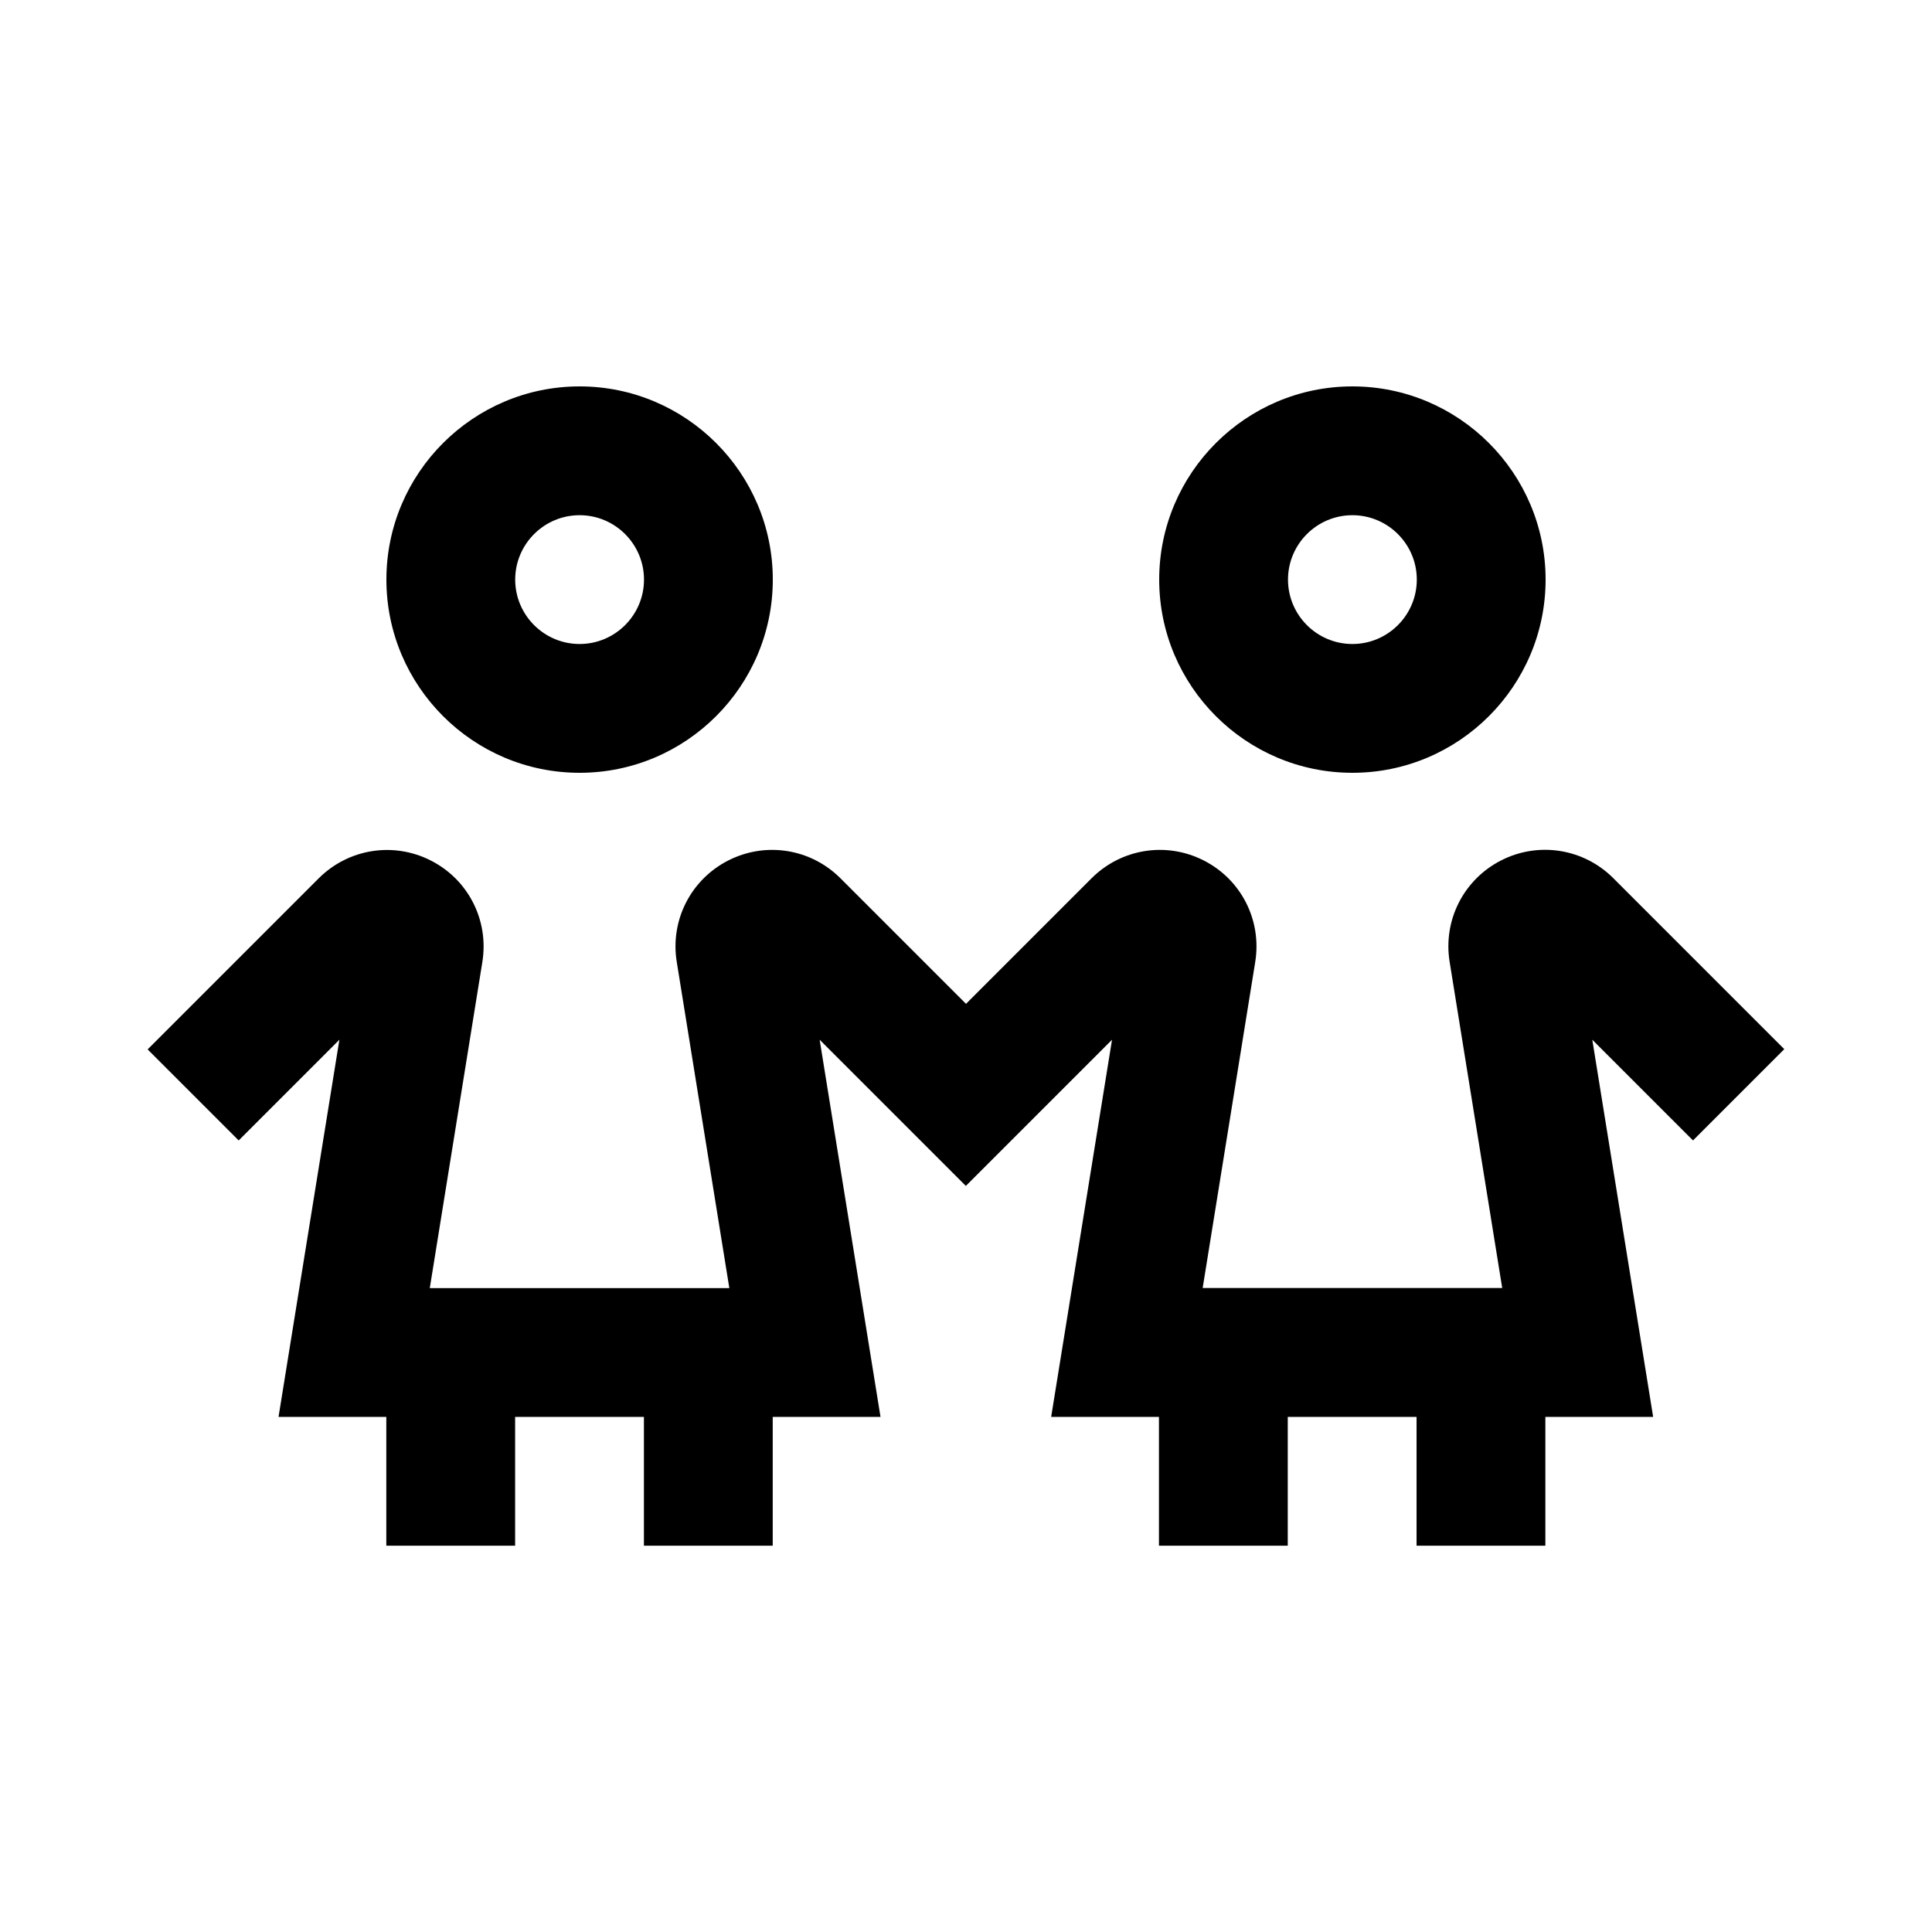
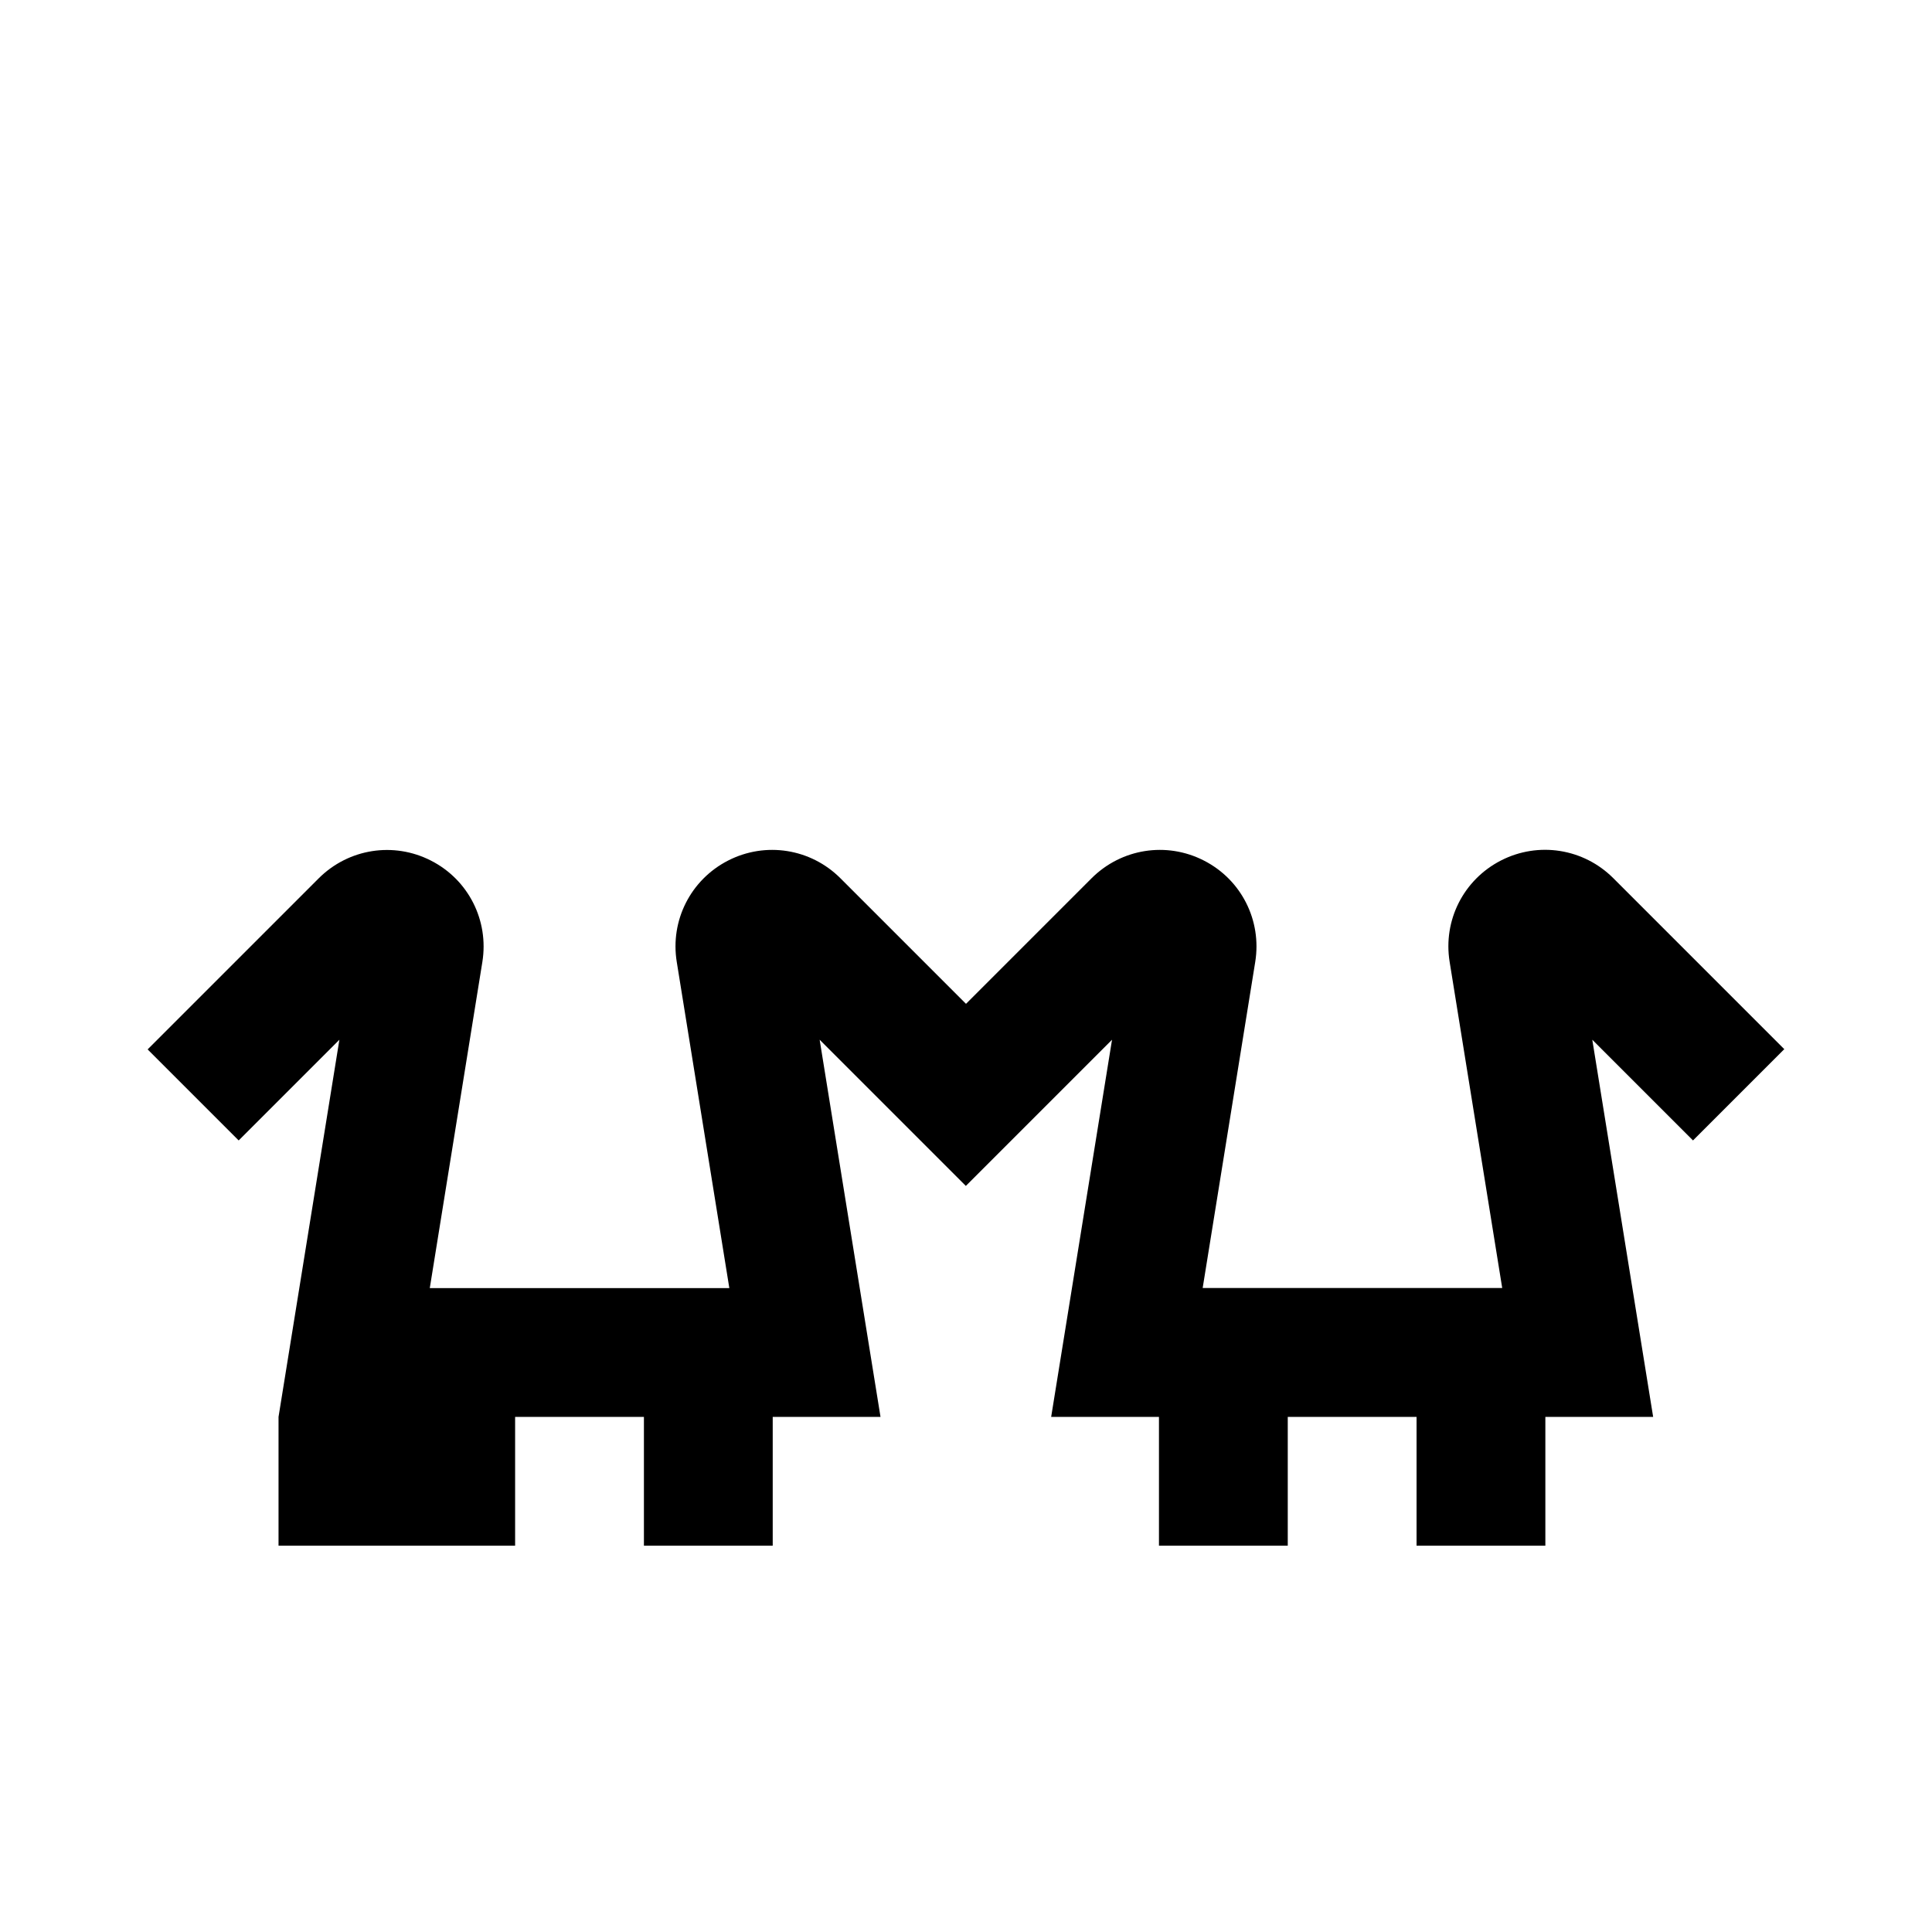
<svg xmlns="http://www.w3.org/2000/svg" width="24" height="24" viewBox="0 0 24 24">
-   <path d="M16.8 9.6C18.123 9.6 19.2 8.523 19.2 7.2C19.2 5.877 18.123 4.8 16.8 4.8C15.477 4.8 14.4 5.877 14.4 7.2C14.4 8.523 15.477 9.6 16.8 9.6ZM16.8 6.4C17.241 6.4 17.6 6.759 17.6 7.2C17.6 7.641 17.241 8 16.8 8C16.359 8 16 7.641 16 7.2C16 6.759 16.359 6.4 16.8 6.4Z" />
-   <path d="M22.166 13.034L20.041 10.909C19.672 10.54 19.111 10.451 18.646 10.689C18.181 10.927 17.924 11.433 18.008 11.949L18.661 16H14.94L15.593 11.949C15.676 11.433 15.42 10.927 14.955 10.69C14.49 10.452 13.93 10.541 13.56 10.91L12 12.47L10.44 10.91C10.071 10.541 9.51 10.452 9.045 10.69C8.58 10.928 8.323 11.434 8.407 11.95L9.06 16.001H5.339L5.992 11.95C6.075 11.434 5.819 10.928 5.354 10.691C4.889 10.453 4.329 10.542 3.959 10.911L1.834 13.036L2.965 14.167L4.216 12.916L3.46 17.601H4.799V19.201H6.399V17.601H7.999V19.201H9.599V17.601H10.938L10.182 12.916L11.998 14.732L13.814 12.916L13.058 17.601H14.397V19.201H15.997V17.601H17.597V19.201H19.197V17.601H20.536L19.78 12.916L21.031 14.167L22.162 13.036L22.166 13.034Z" />
-   <path d="M7.2 9.6C8.523 9.6 9.6 8.523 9.6 7.2C9.6 5.877 8.523 4.8 7.2 4.8C5.877 4.8 4.8 5.877 4.8 7.2C4.8 8.523 5.877 9.6 7.2 9.6ZM7.2 6.4C7.641 6.4 8 6.759 8 7.2C8 7.641 7.641 8 7.2 8C6.759 8 6.4 7.641 6.4 7.2C6.4 6.759 6.759 6.4 7.2 6.4Z" />
+   <path d="M22.166 13.034L20.041 10.909C19.672 10.54 19.111 10.451 18.646 10.689C18.181 10.927 17.924 11.433 18.008 11.949L18.661 16H14.94L15.593 11.949C15.676 11.433 15.42 10.927 14.955 10.69C14.49 10.452 13.93 10.541 13.56 10.91L12 12.47L10.44 10.91C10.071 10.541 9.51 10.452 9.045 10.69C8.58 10.928 8.323 11.434 8.407 11.95L9.06 16.001H5.339L5.992 11.95C6.075 11.434 5.819 10.928 5.354 10.691C4.889 10.453 4.329 10.542 3.959 10.911L1.834 13.036L2.965 14.167L4.216 12.916L3.46 17.601V19.201H6.399V17.601H7.999V19.201H9.599V17.601H10.938L10.182 12.916L11.998 14.732L13.814 12.916L13.058 17.601H14.397V19.201H15.997V17.601H17.597V19.201H19.197V17.601H20.536L19.78 12.916L21.031 14.167L22.162 13.036L22.166 13.034Z" />
</svg>